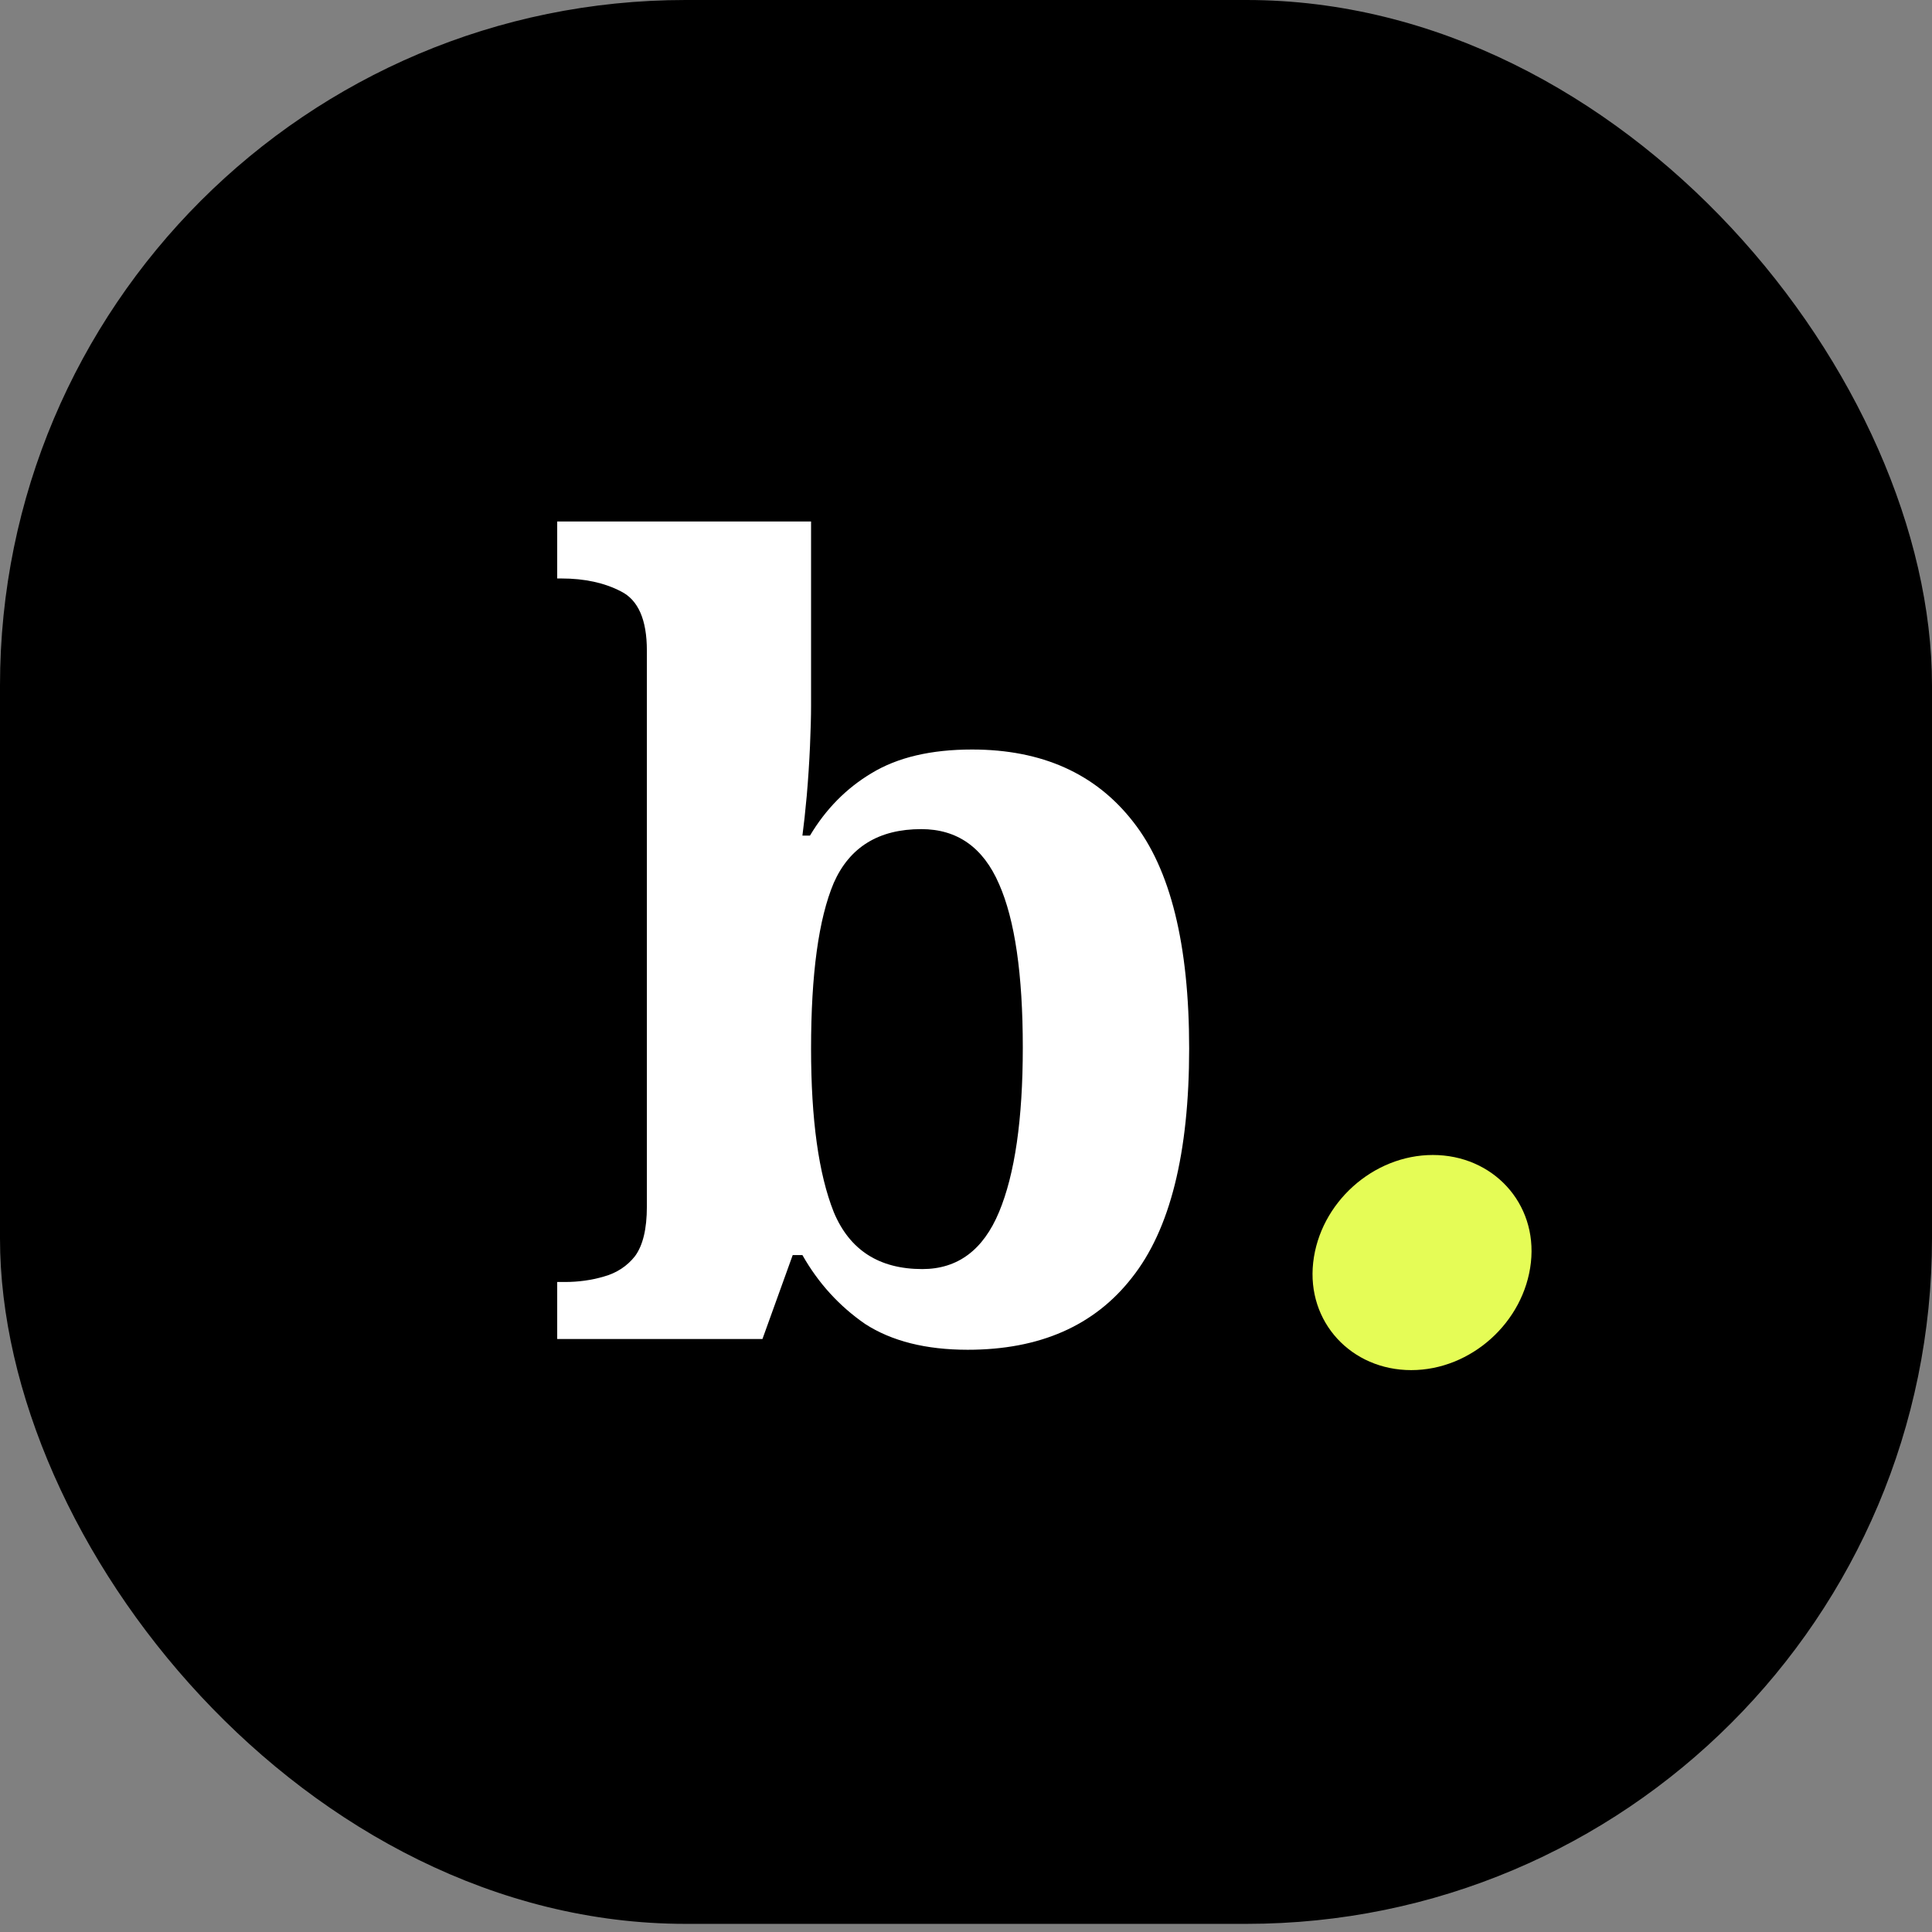
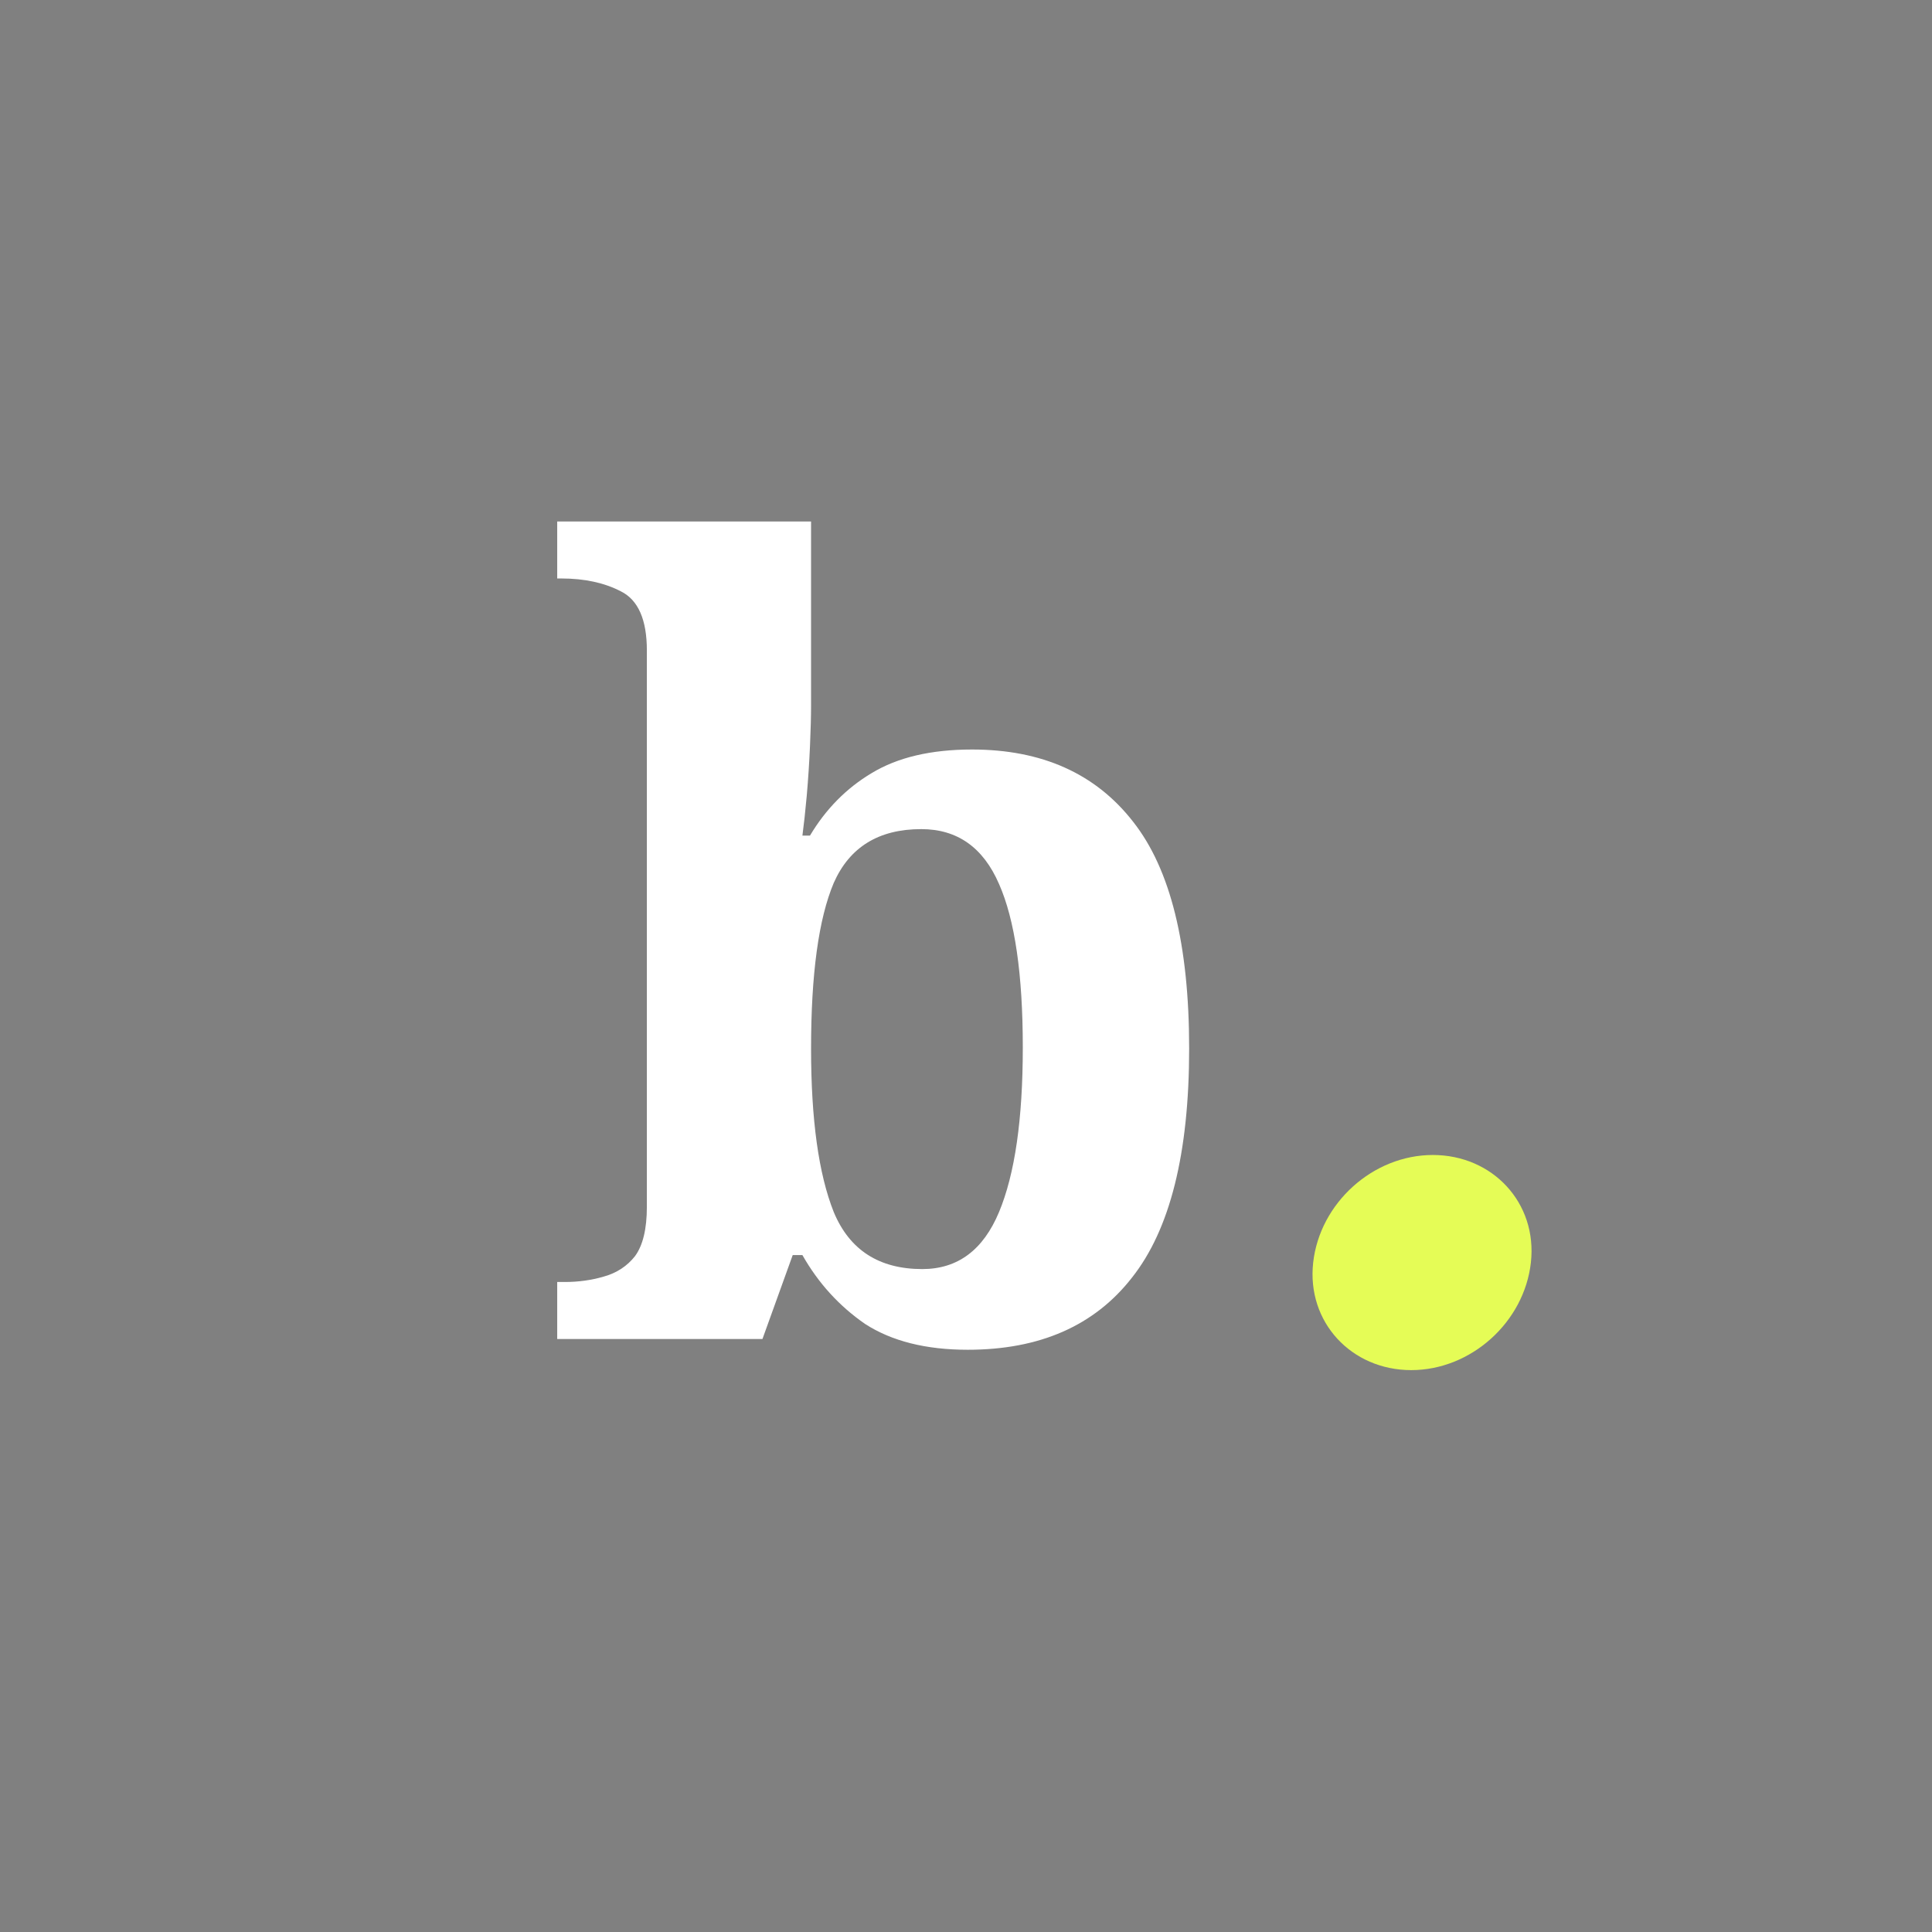
<svg xmlns="http://www.w3.org/2000/svg" width="93" height="93" viewBox="0 0 93 93" fill="none">
  <rect x="0" y="0" width="93" height="93" fill="#808080" stroke="none" />
-   <rect width="93" height="92.608" rx="33" fill="black" />
  <path d="M73.692 60.775C74.012 57.907 71.852 55.597 68.972 55.597C66.092 55.597 63.532 57.907 63.212 60.775C62.892 63.643 65.052 65.953 67.932 65.953C70.812 65.953 73.372 63.643 73.692 60.775Z" fill="#E5FC56" />
  <path d="M46.582 64.973C44.571 64.973 42.925 64.559 41.642 63.73C40.394 62.867 39.389 61.763 38.626 60.416H38.158L36.702 64.455H26.822V61.711H27.186C27.845 61.711 28.469 61.624 29.058 61.452C29.682 61.279 30.185 60.951 30.566 60.468C30.947 59.95 31.138 59.156 31.138 58.086V31.315C31.138 29.831 30.722 28.882 29.89 28.467C29.093 28.053 28.139 27.846 27.03 27.846H26.822V25.102H39.042V33.956C39.042 34.474 39.025 35.13 38.99 35.924C38.955 36.718 38.903 37.512 38.834 38.306C38.765 39.065 38.695 39.704 38.626 40.222H38.99C39.753 38.944 40.741 37.943 41.954 37.218C43.202 36.459 44.814 36.079 46.79 36.079C50.153 36.079 52.735 37.236 54.538 39.548C56.341 41.827 57.242 45.469 57.242 50.474C57.242 55.514 56.323 59.191 54.486 61.504C52.683 63.816 50.049 64.973 46.582 64.973ZM44.398 61.089C46.097 61.089 47.327 60.175 48.09 58.345C48.853 56.515 49.234 53.874 49.234 50.422C49.234 46.901 48.853 44.278 48.09 42.552C47.327 40.791 46.079 39.911 44.346 39.911C42.301 39.911 40.897 40.774 40.134 42.5C39.406 44.226 39.042 46.884 39.042 50.474C39.042 53.892 39.406 56.515 40.134 58.345C40.897 60.175 42.318 61.089 44.398 61.089Z" fill="white" />
</svg>